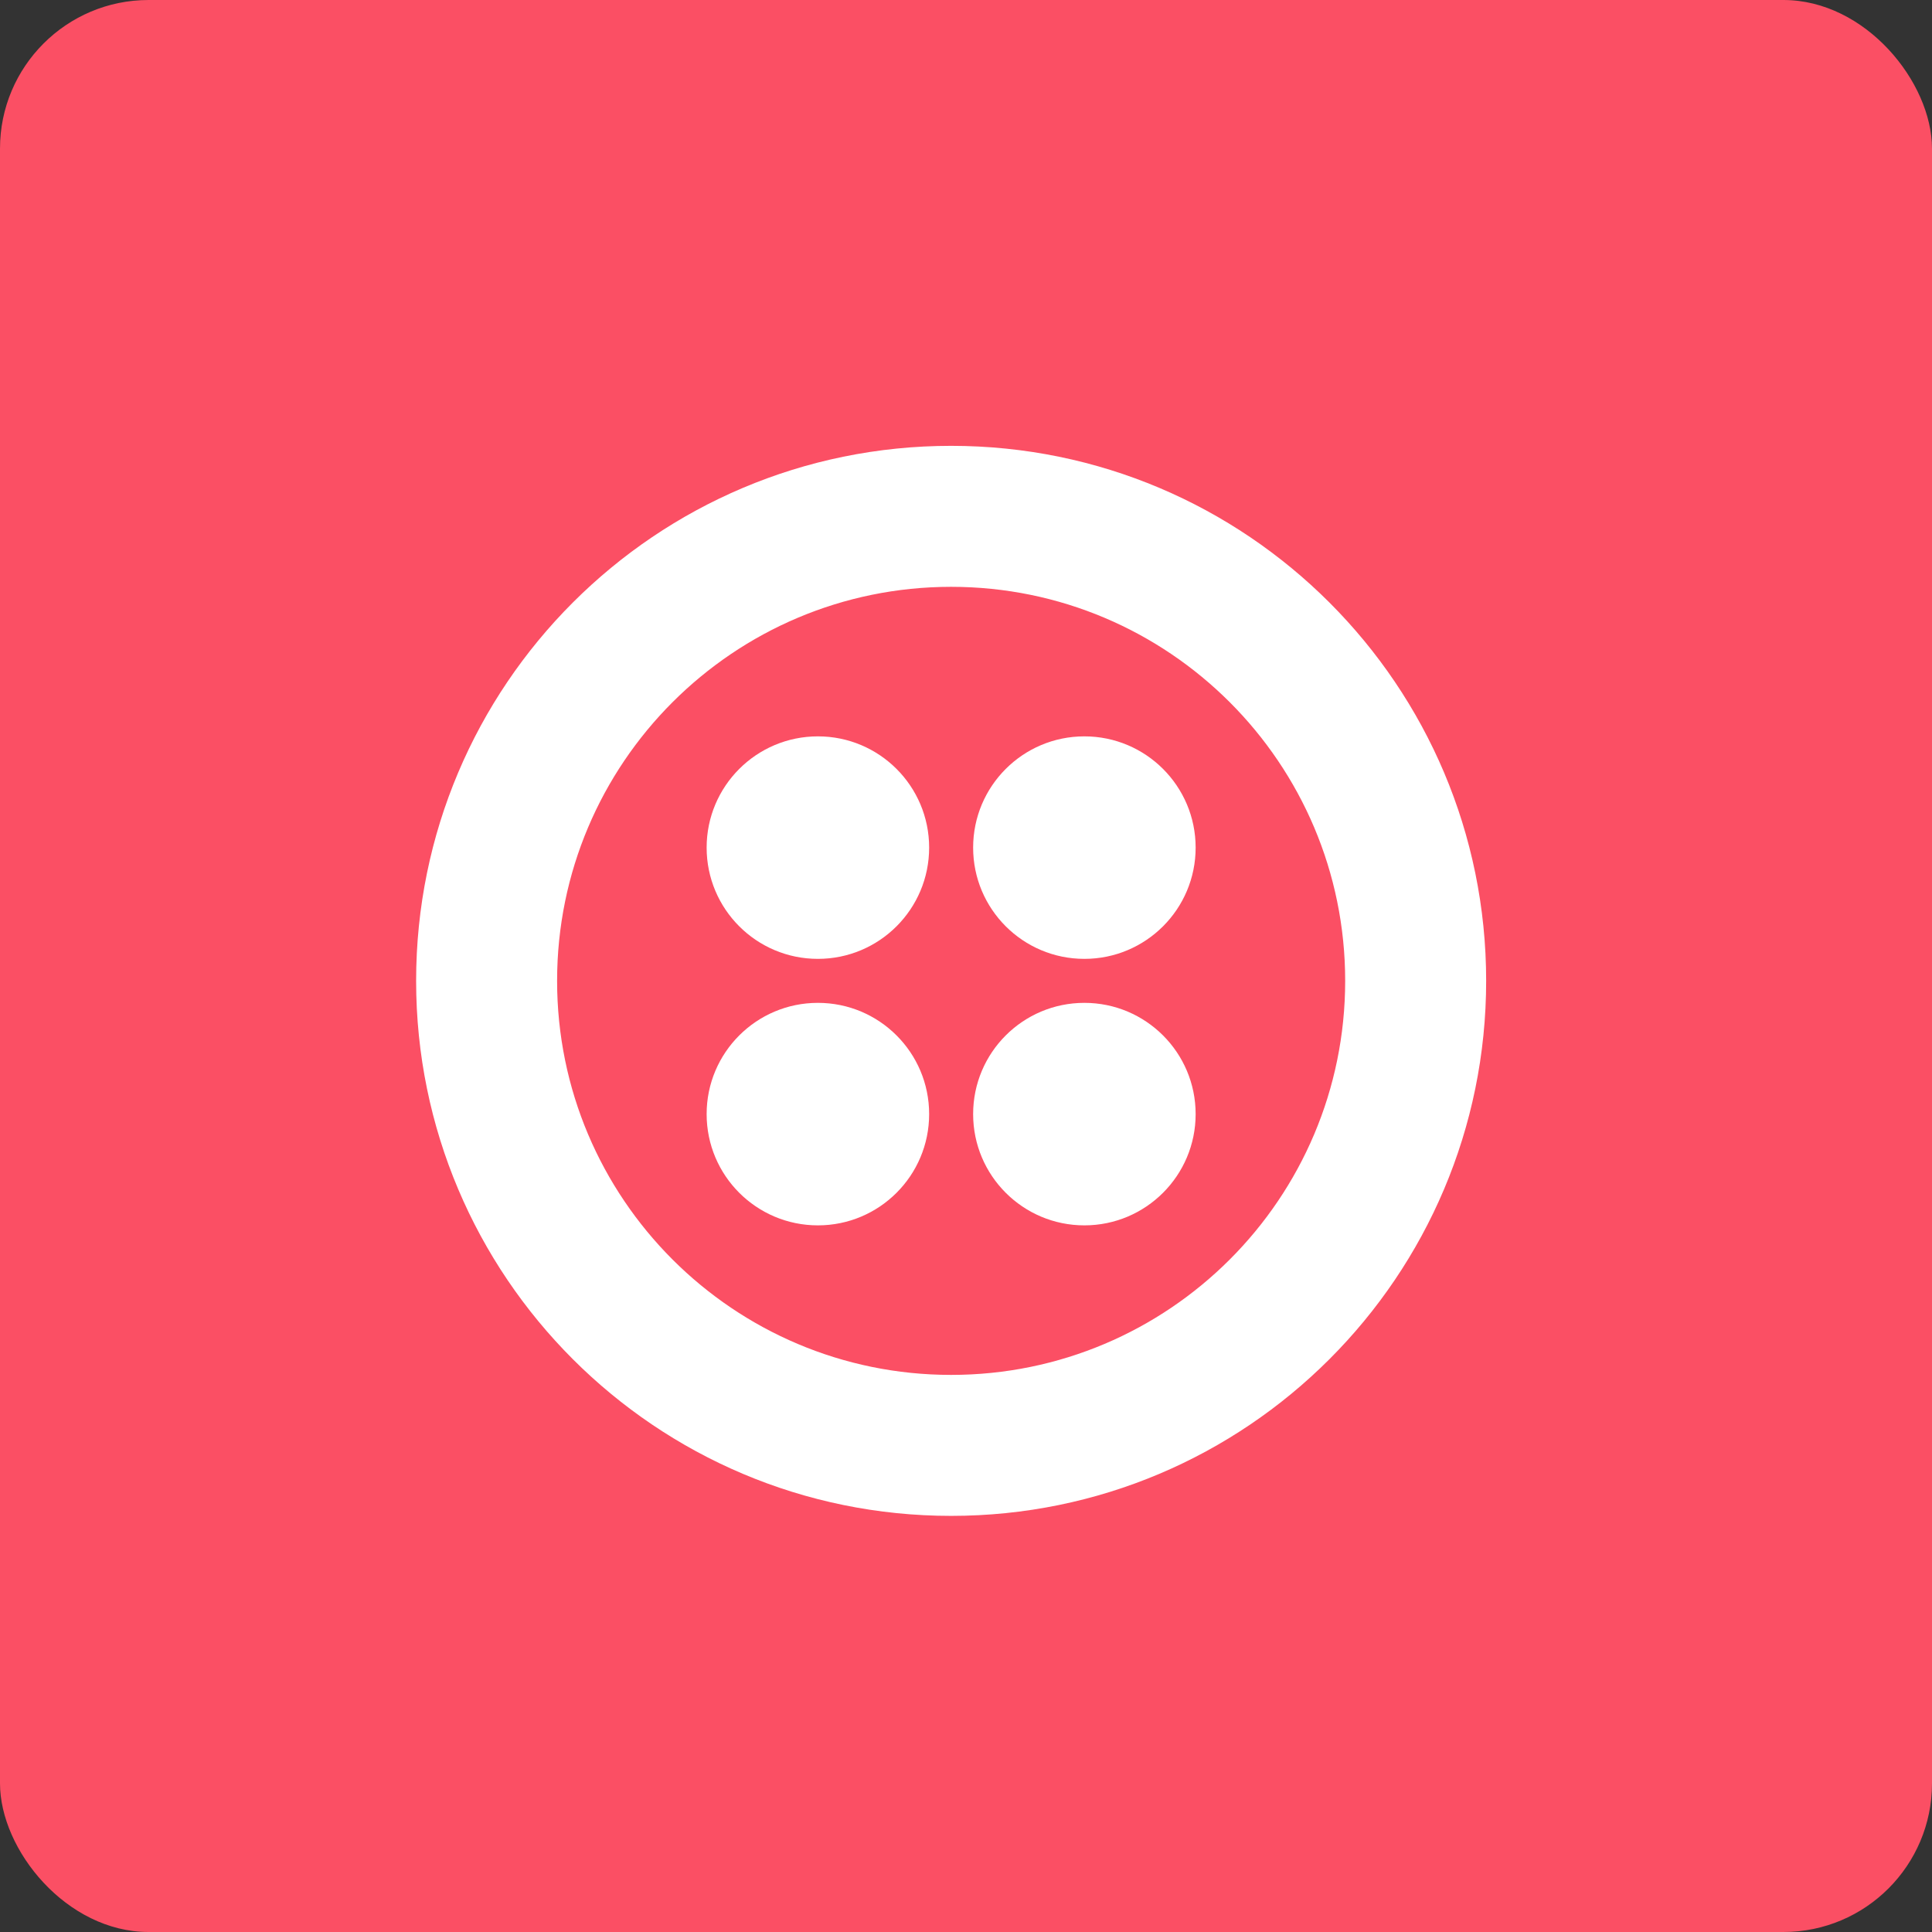
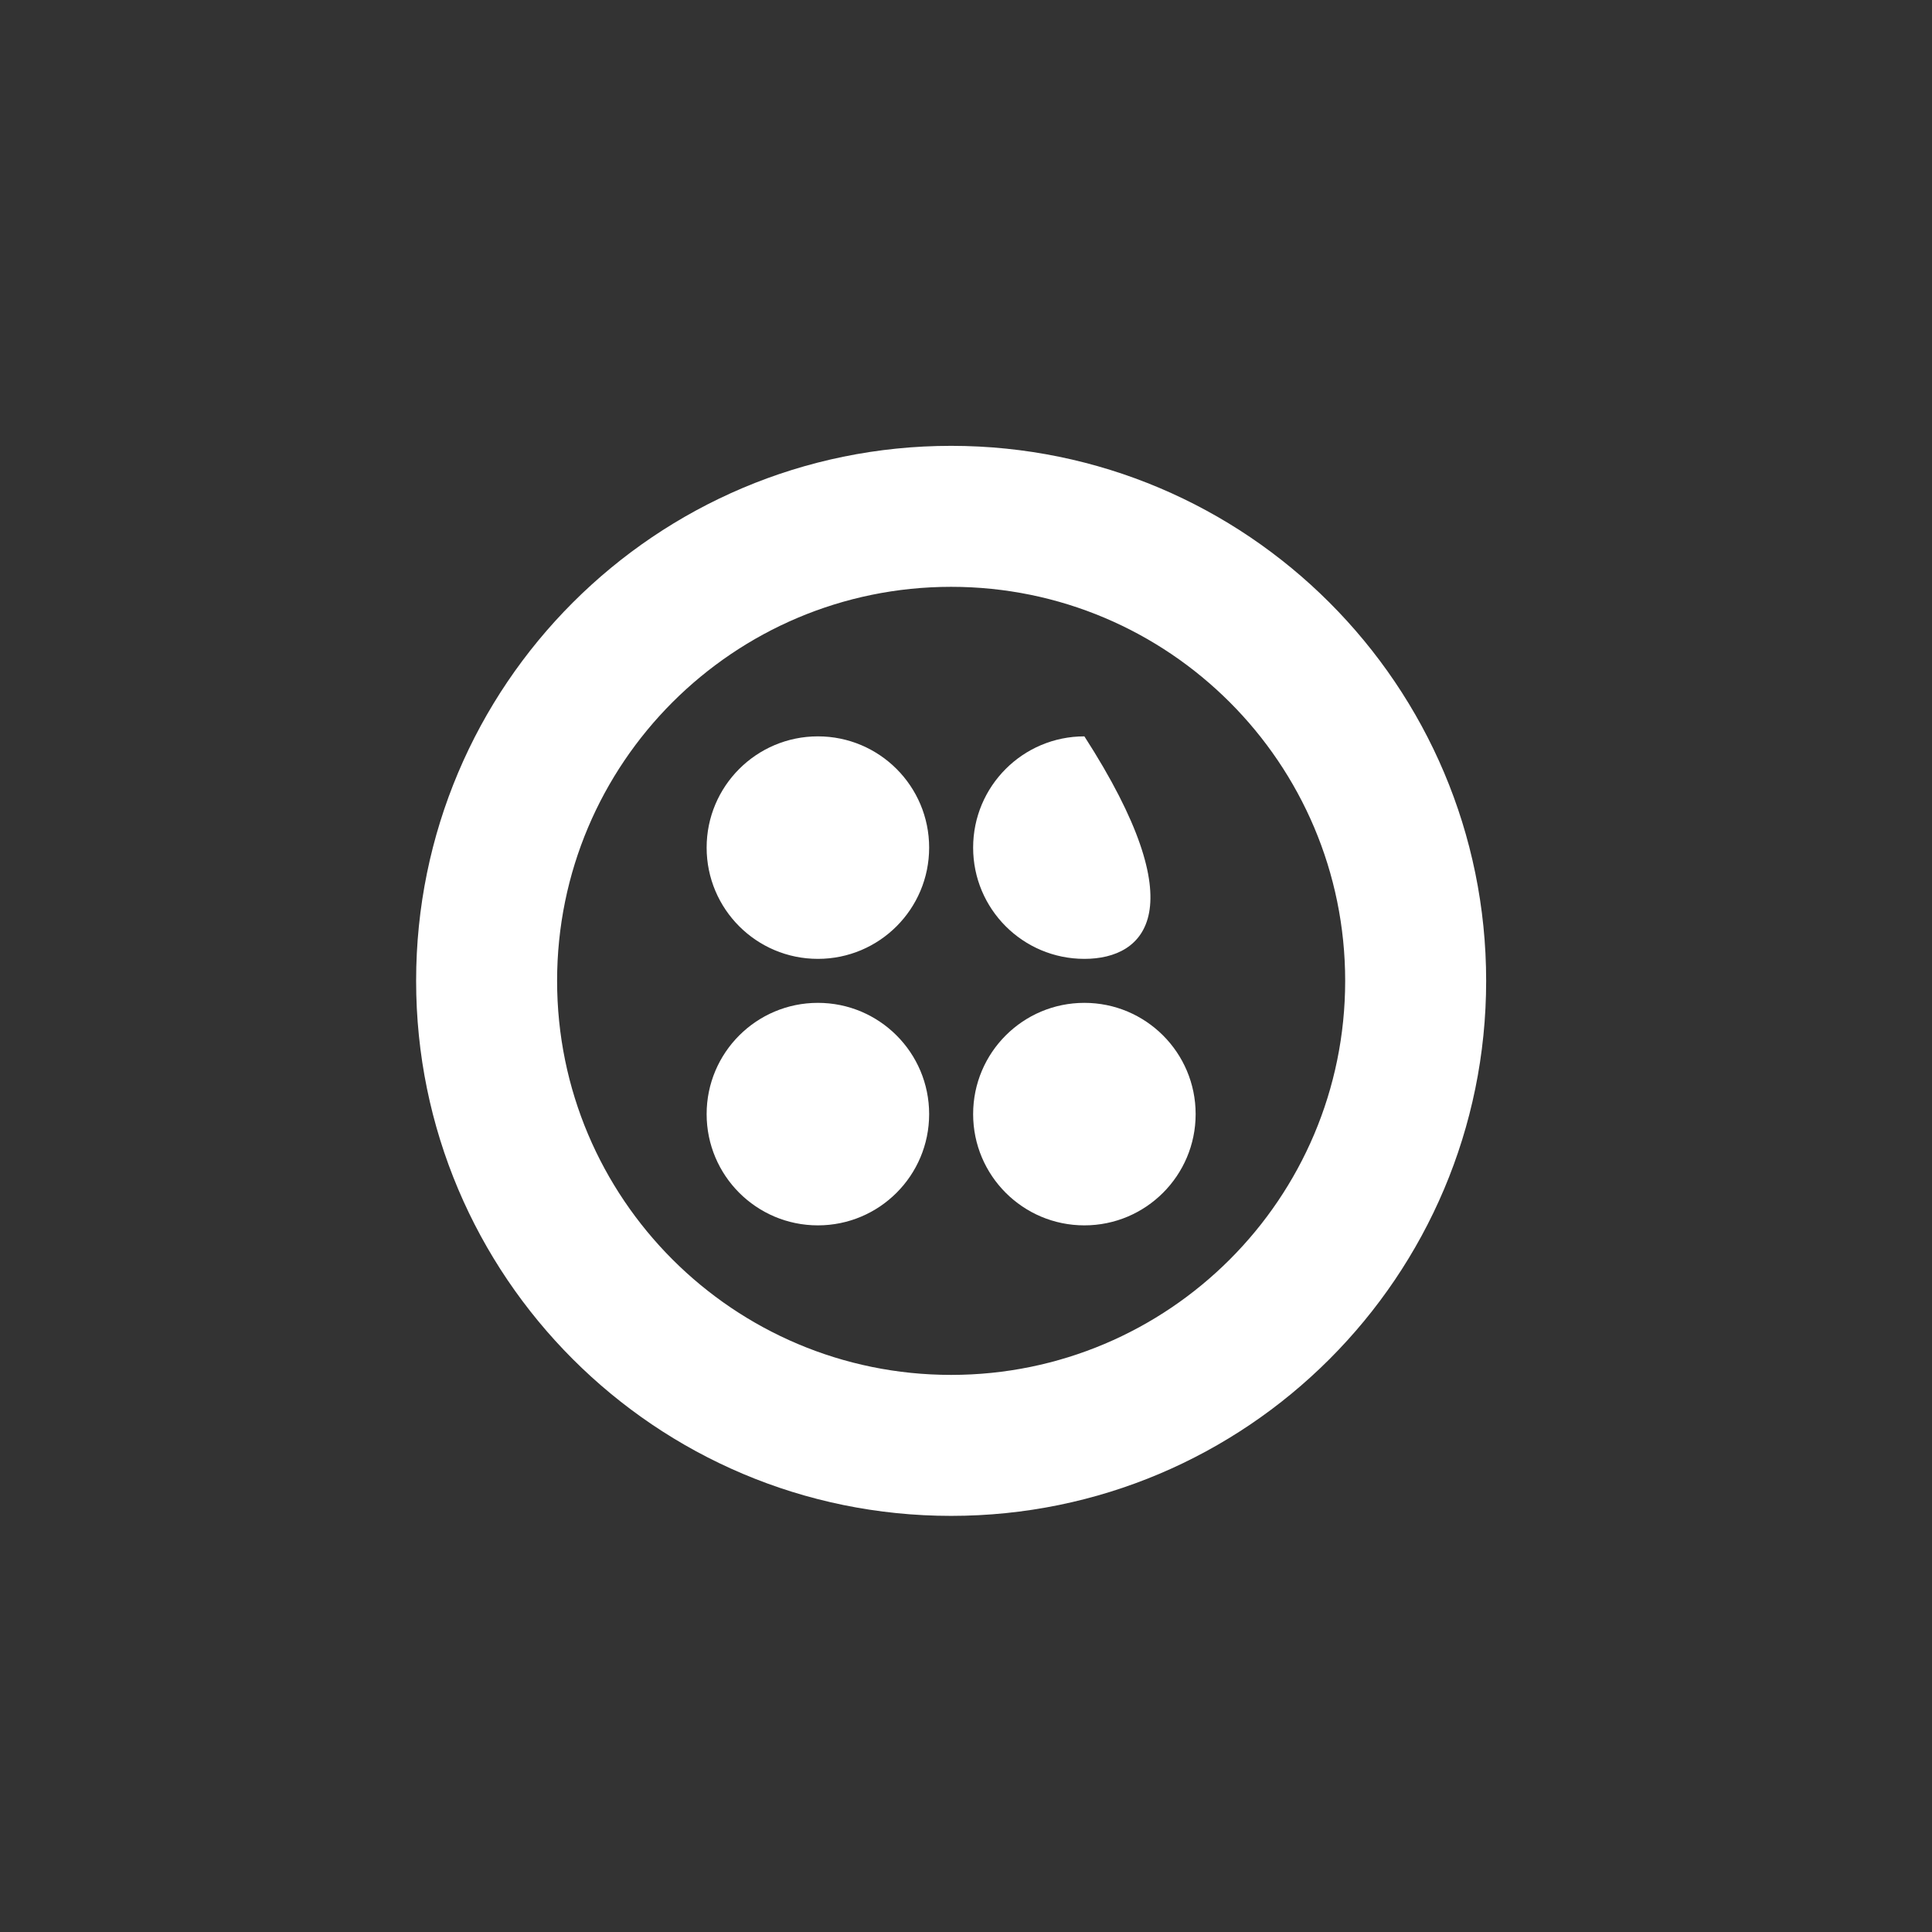
<svg xmlns="http://www.w3.org/2000/svg" width="65" height="65" viewBox="0 0 65 65" fill="none">
  <rect x="0" y="0" width="65" height="65" fill="#333333" stroke="none" />
-   <rect width="65" height="65" rx="5" fill="#FB4F64" />
  <g clip-path="url(#clip0_1_4092)">
    <path d="M32 46.257C24.678 46.257 18.743 40.322 18.743 33C18.743 25.678 24.678 19.743 32 19.743C39.322 19.743 45.257 25.678 45.257 33C45.257 40.322 39.322 46.257 32 46.257ZM32 15C22.059 15 14 23.059 14 33C14 42.941 22.059 51 32 51C41.941 51 50 42.941 50 33C50 23.059 41.941 15 32 15Z" fill="white" />
-     <path d="M32.74 28.517C32.74 26.45 34.415 24.774 36.483 24.774C38.55 24.774 40.226 26.45 40.226 28.517C40.226 30.585 38.55 32.26 36.483 32.26C34.415 32.26 32.74 30.585 32.74 28.517ZM32.74 37.483C32.74 35.415 34.415 33.74 36.483 33.74C38.55 33.74 40.226 35.415 40.226 37.483C40.226 39.55 38.55 41.226 36.483 41.226C34.415 41.226 32.74 39.55 32.74 37.483ZM23.774 37.483C23.774 35.415 25.45 33.74 27.517 33.74C29.585 33.74 31.26 35.415 31.26 37.483C31.26 39.55 29.585 41.226 27.517 41.226C25.45 41.226 23.774 39.55 23.774 37.483ZM23.774 28.517C23.774 26.45 25.45 24.774 27.517 24.774C29.585 24.774 31.26 26.45 31.26 28.517C31.26 30.585 29.585 32.26 27.517 32.26C25.45 32.26 23.774 30.585 23.774 28.517Z" fill="white" />
+     <path d="M32.74 28.517C32.74 26.45 34.415 24.774 36.483 24.774C40.226 30.585 38.55 32.26 36.483 32.26C34.415 32.26 32.74 30.585 32.74 28.517ZM32.74 37.483C32.74 35.415 34.415 33.74 36.483 33.74C38.55 33.74 40.226 35.415 40.226 37.483C40.226 39.55 38.55 41.226 36.483 41.226C34.415 41.226 32.74 39.55 32.74 37.483ZM23.774 37.483C23.774 35.415 25.45 33.74 27.517 33.74C29.585 33.74 31.26 35.415 31.26 37.483C31.26 39.55 29.585 41.226 27.517 41.226C25.45 41.226 23.774 39.55 23.774 37.483ZM23.774 28.517C23.774 26.45 25.45 24.774 27.517 24.774C29.585 24.774 31.26 26.45 31.26 28.517C31.26 30.585 29.585 32.26 27.517 32.26C25.45 32.26 23.774 30.585 23.774 28.517Z" fill="white" />
  </g>
  <defs>
    <clipPath id="clip0_1_4092">
      <rect width="36" height="36" fill="white" transform="translate(14 15)" />
    </clipPath>
  </defs>
</svg>